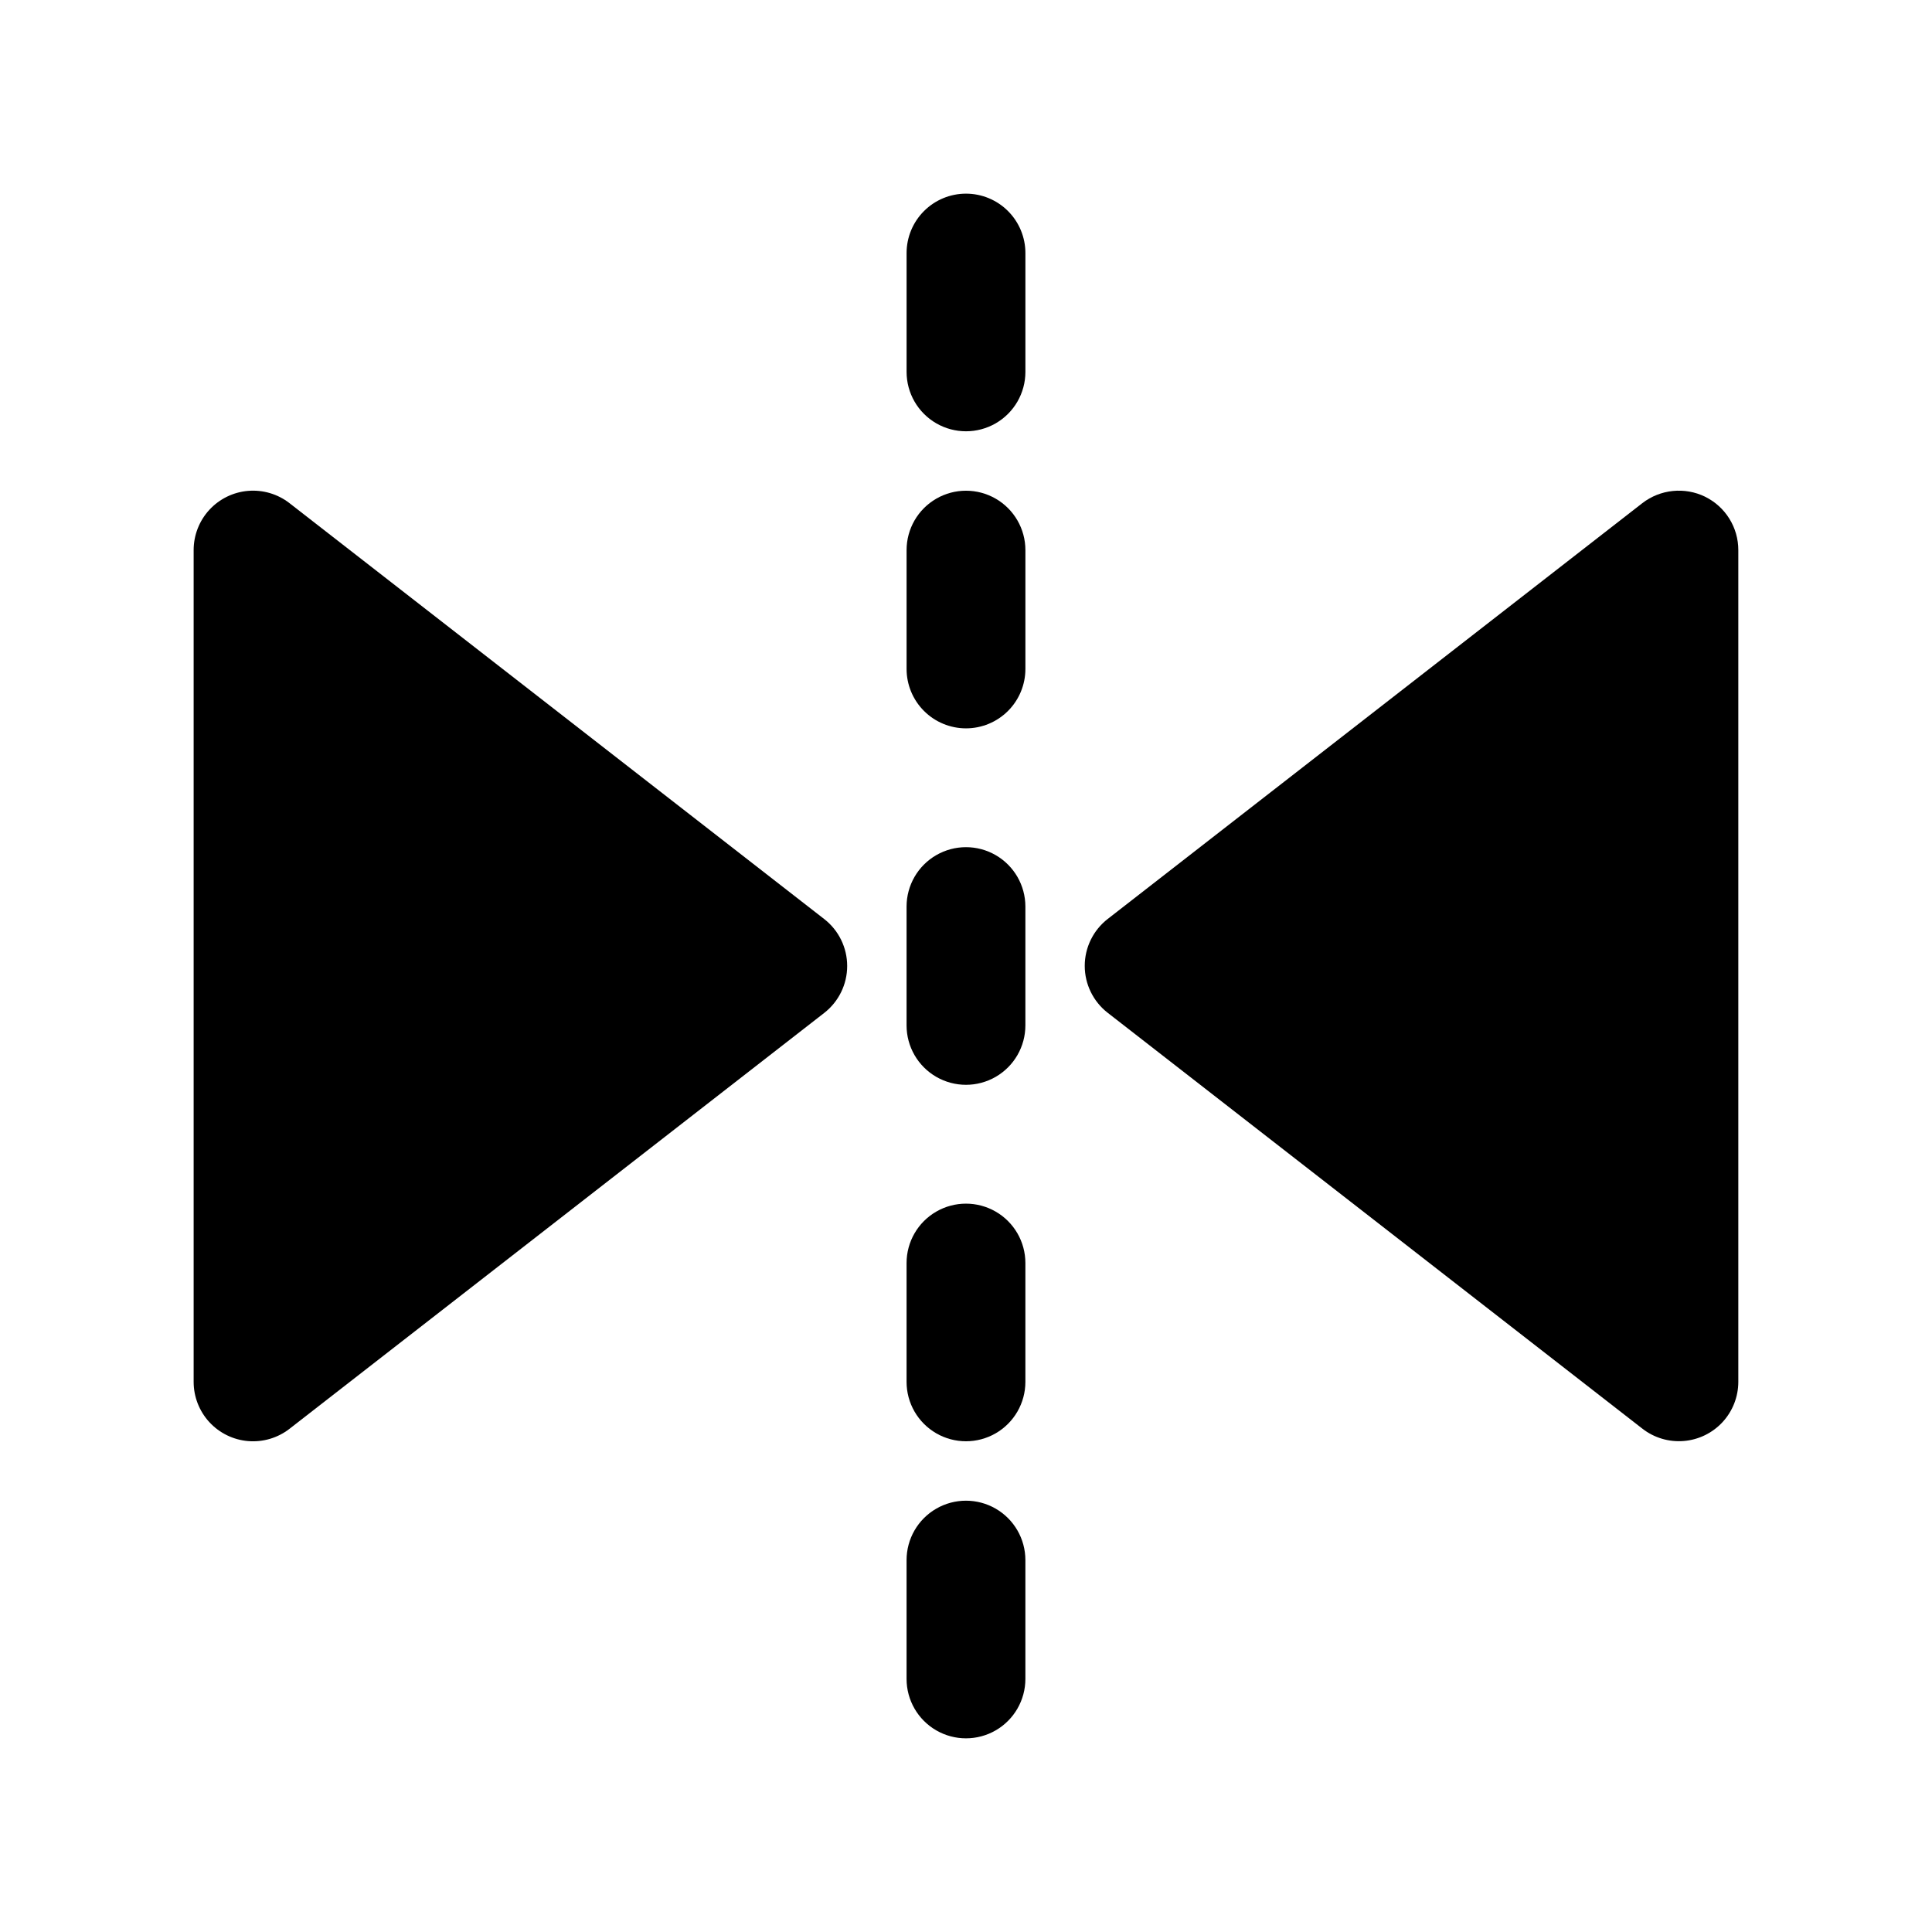
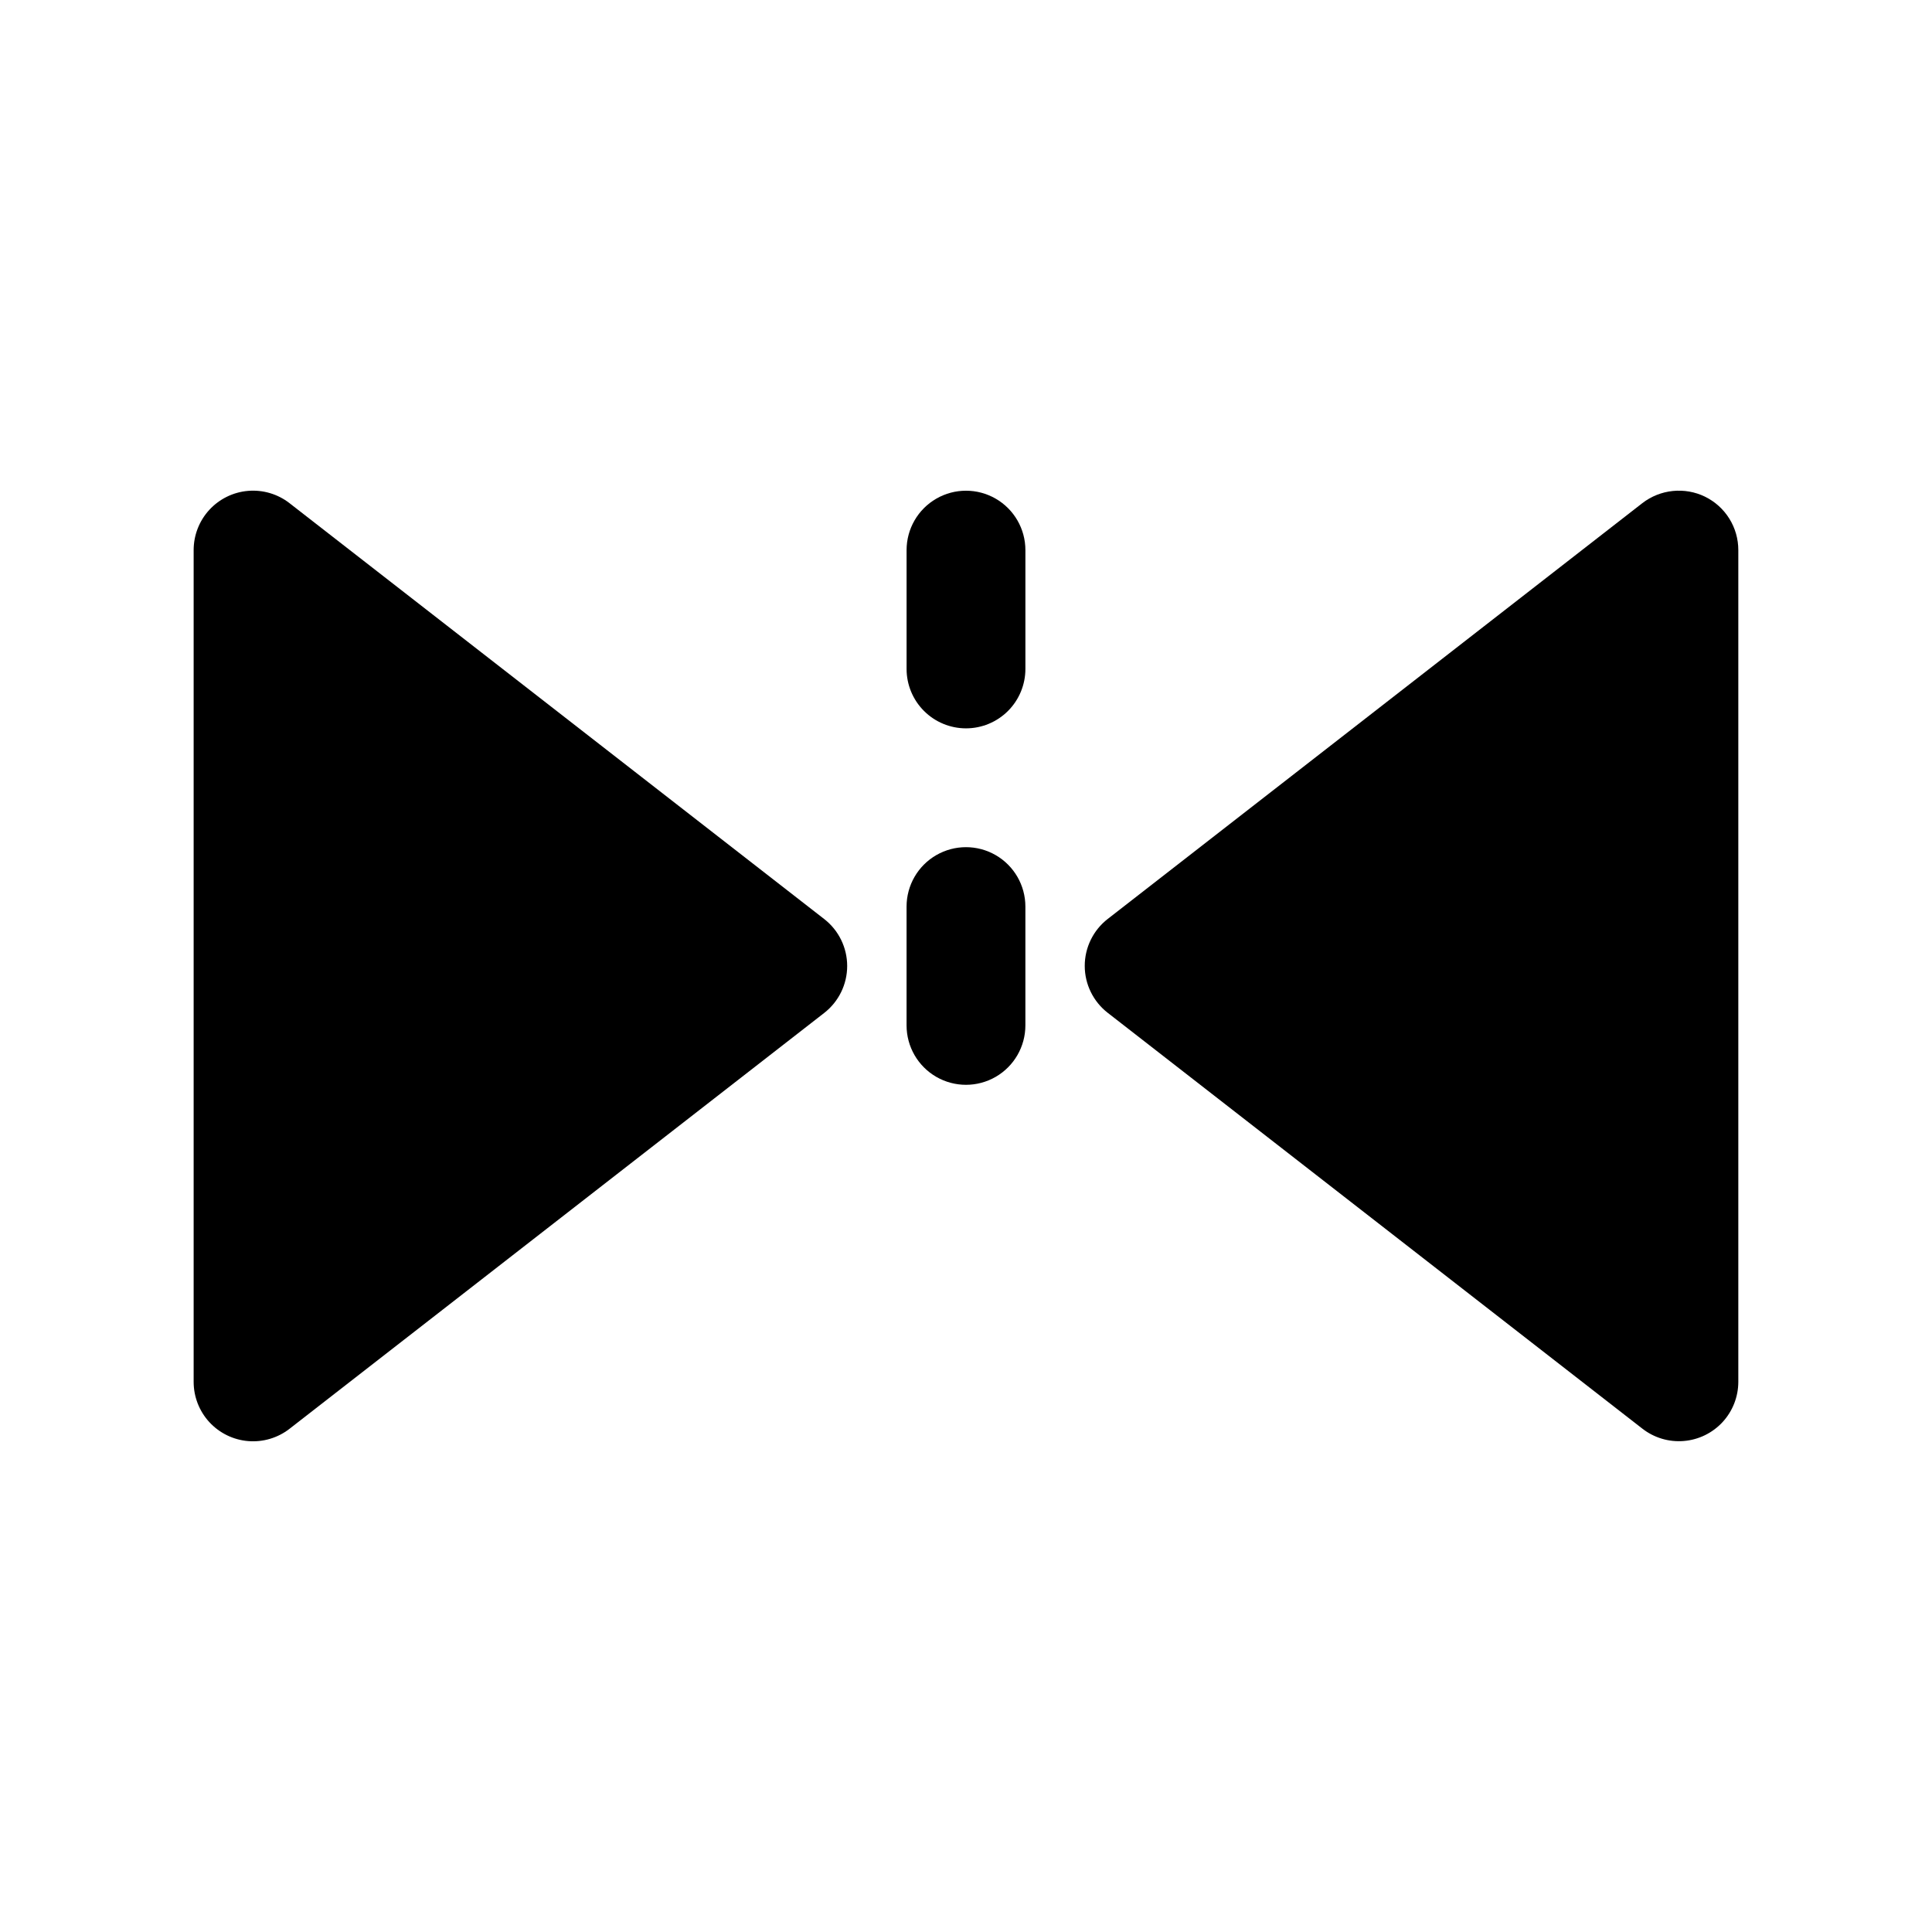
<svg xmlns="http://www.w3.org/2000/svg" fill="#000000" width="800px" height="800px" version="1.1" viewBox="144 144 512 512">
  <g>
-     <path d="m400 195.32c-4.176 0-8.18 1.66-11.133 4.613-2.953 2.953-4.613 6.957-4.613 11.133v31.488c0 5.625 3 10.82 7.871 13.633s10.875 2.812 15.746 0 7.871-8.008 7.871-13.633v-31.488c0-4.176-1.66-8.18-4.609-11.133-2.953-2.953-6.957-4.613-11.133-4.613z" />
    <path d="m384.25 415.74c0 5.625 3 10.824 7.871 13.637s10.875 2.812 15.746 0 7.871-8.012 7.871-13.637v-31.488c0-5.625-3-10.82-7.871-13.633s-10.875-2.812-15.746 0-7.871 8.008-7.871 13.633z" />
-     <path d="m384.25 510.21c0 5.625 3 10.82 7.871 13.633s10.875 2.812 15.746 0 7.871-8.008 7.871-13.633v-31.488c0-5.625-3-10.824-7.871-13.633-4.871-2.812-10.875-2.812-15.746 0-4.871 2.809-7.871 8.008-7.871 13.633z" />
-     <path d="m384.25 588.93c0 5.625 3 10.824 7.871 13.637s10.875 2.812 15.746 0 7.871-8.012 7.871-13.637v-31.488c0-5.625-3-10.82-7.871-13.633s-10.875-2.812-15.746 0-7.871 8.008-7.871 13.633z" />
    <path d="m400 337.02c4.176 0 8.18-1.66 11.133-4.613 2.949-2.953 4.609-6.957 4.609-11.133v-31.488c0-5.625-3-10.82-7.871-13.633s-10.875-2.812-15.746 0-7.871 8.008-7.871 13.633v31.488c0 4.176 1.66 8.18 4.613 11.133 2.953 2.953 6.957 4.613 11.133 4.613z" />
    <path d="m368.51 400c0.004-4.863-2.242-9.453-6.078-12.438l-141.7-110.21v-0.004c-3.121-2.426-7.039-3.59-10.977-3.262s-7.606 2.125-10.281 5.031c-2.676 2.91-4.156 6.719-4.156 10.668v220.42c0 3.949 1.48 7.758 4.156 10.668 2.676 2.906 6.344 4.703 10.281 5.031s7.856-0.836 10.977-3.262l141.7-110.21c3.836-2.988 6.082-7.578 6.078-12.438z" />
    <path d="m595.84 275.62c-2.648-1.285-5.606-1.805-8.531-1.504-2.93 0.301-5.715 1.41-8.047 3.203l-141.7 110.21h-0.004c-3.84 2.984-6.09 7.574-6.09 12.441 0 4.863 2.25 9.453 6.09 12.438l141.7 110.21h0.004c3.113 2.422 7.027 3.59 10.961 3.262 3.934-0.324 7.602-2.113 10.281-5.016 2.676-2.902 4.16-6.703 4.168-10.652v-220.42c0.004-2.953-0.82-5.844-2.383-8.352-1.562-2.504-3.797-4.519-6.449-5.816z" />
  </g>
</svg>